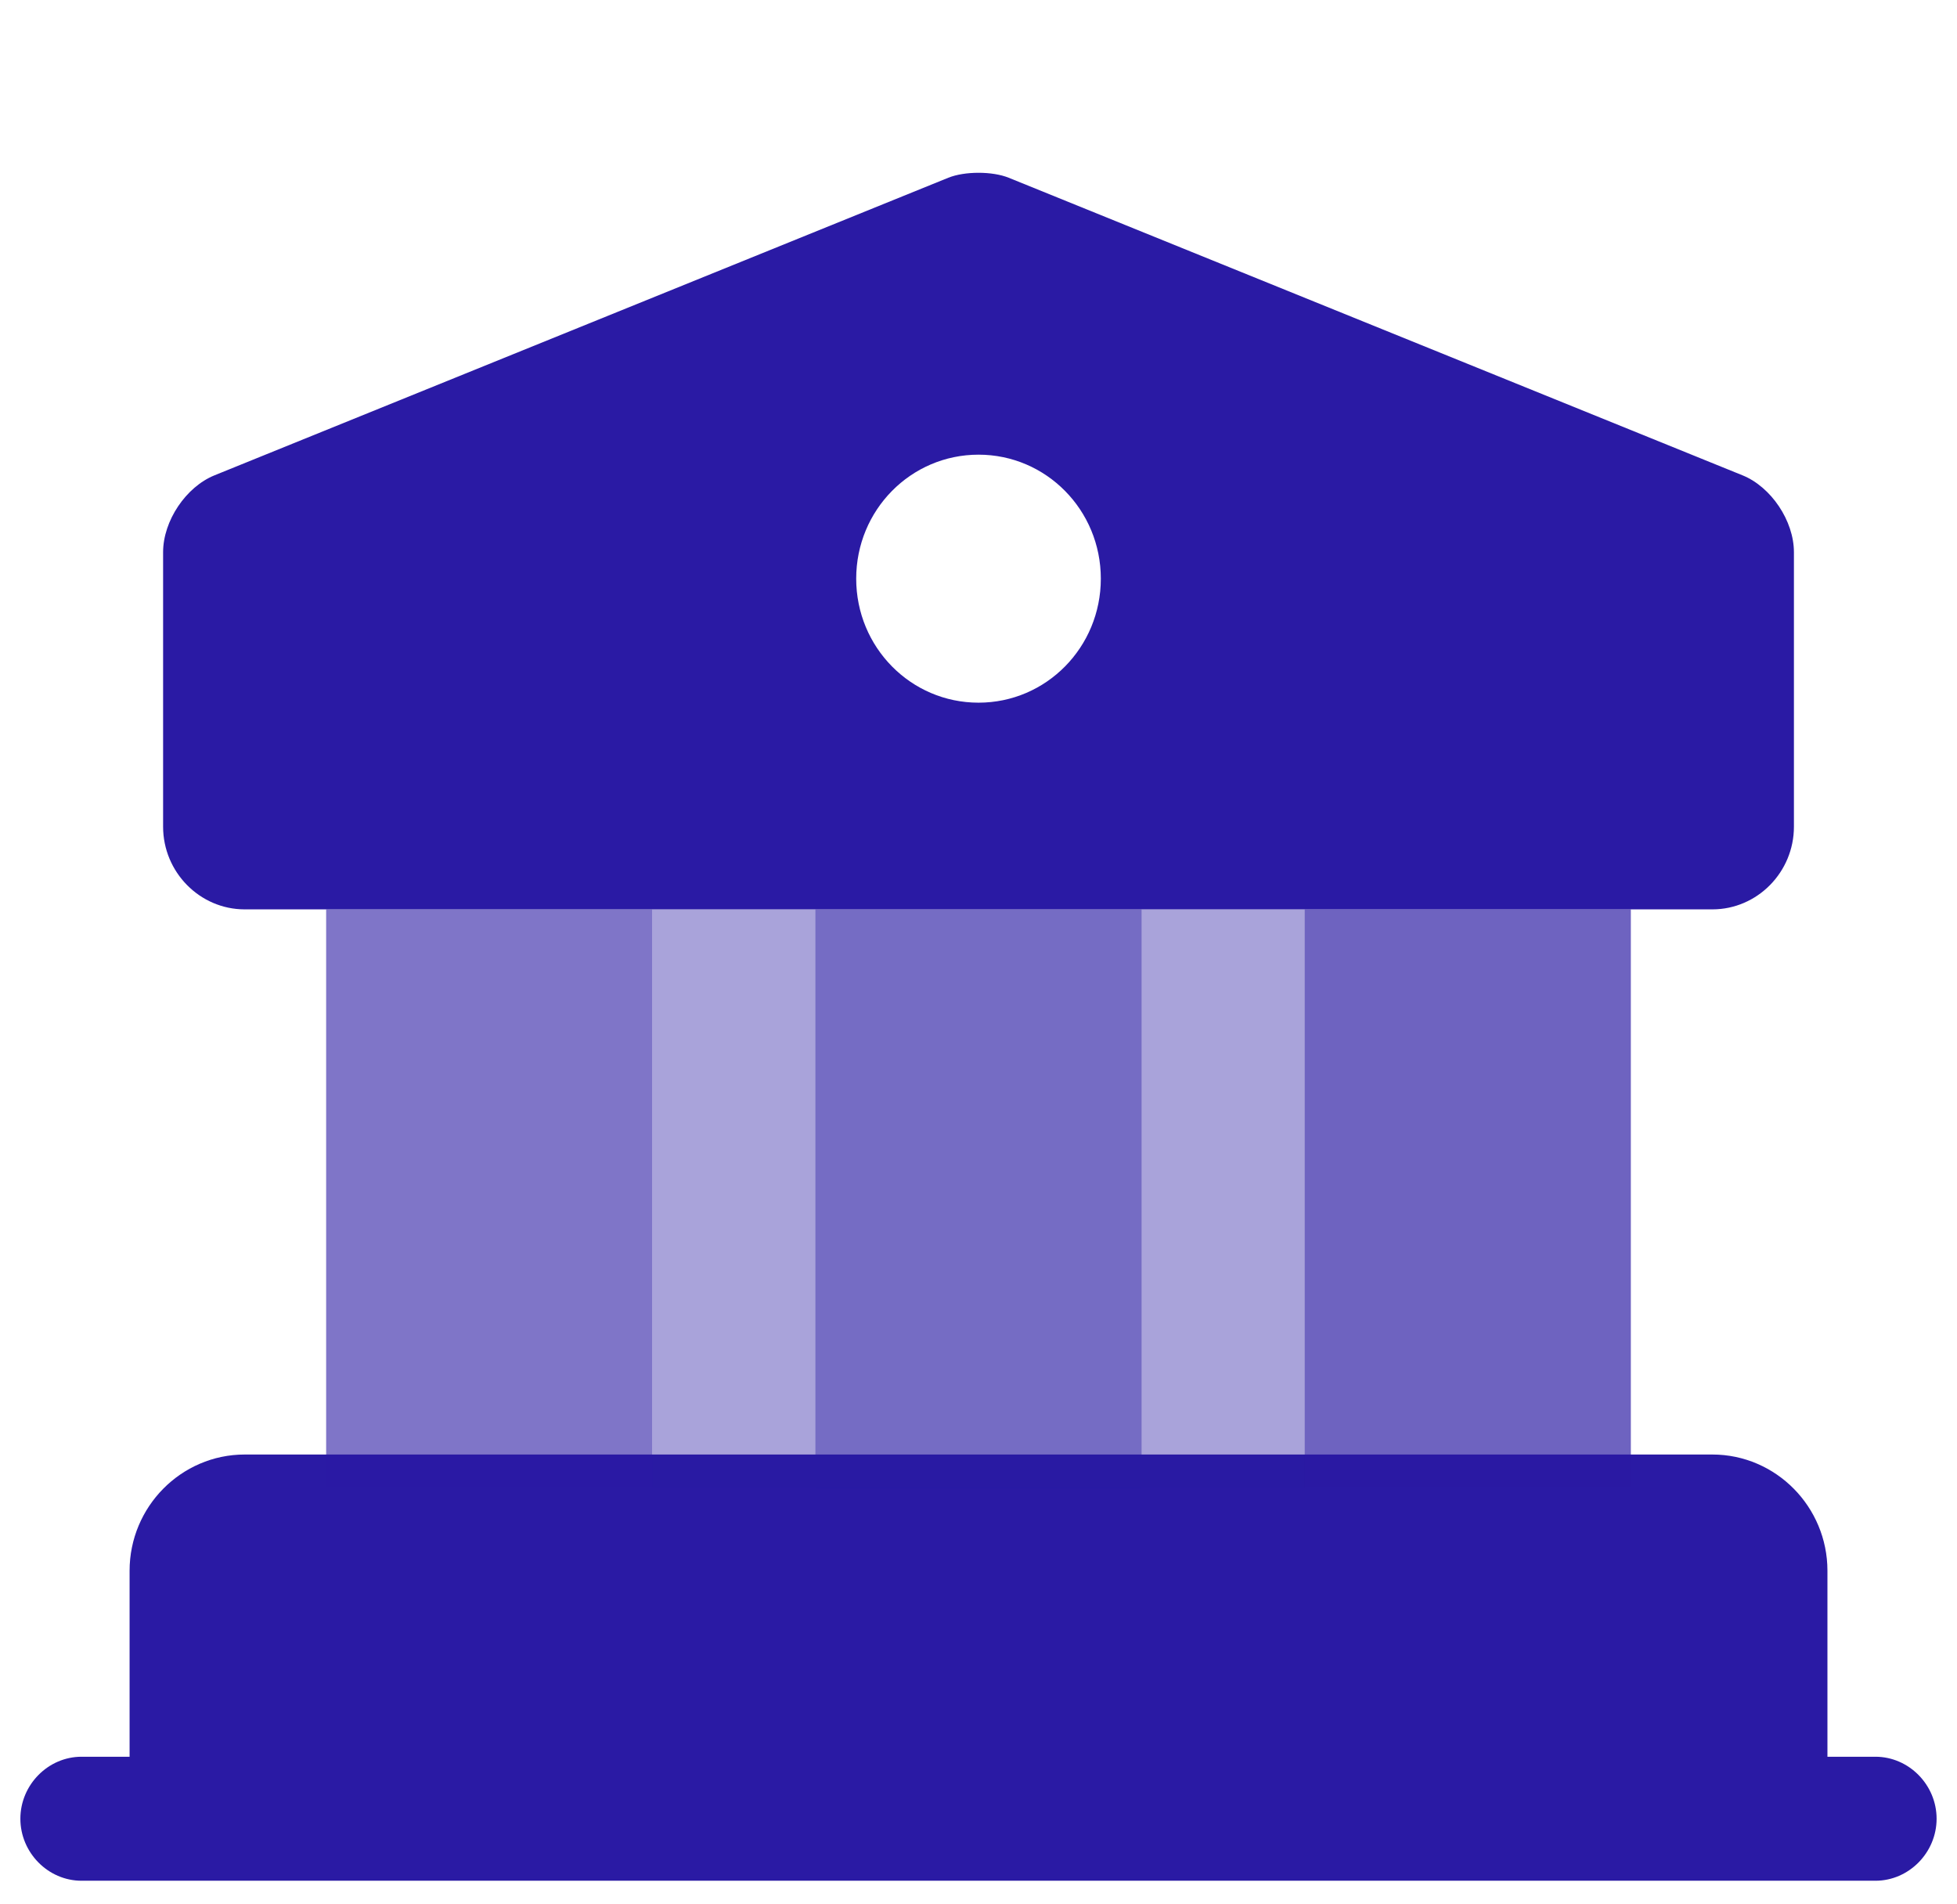
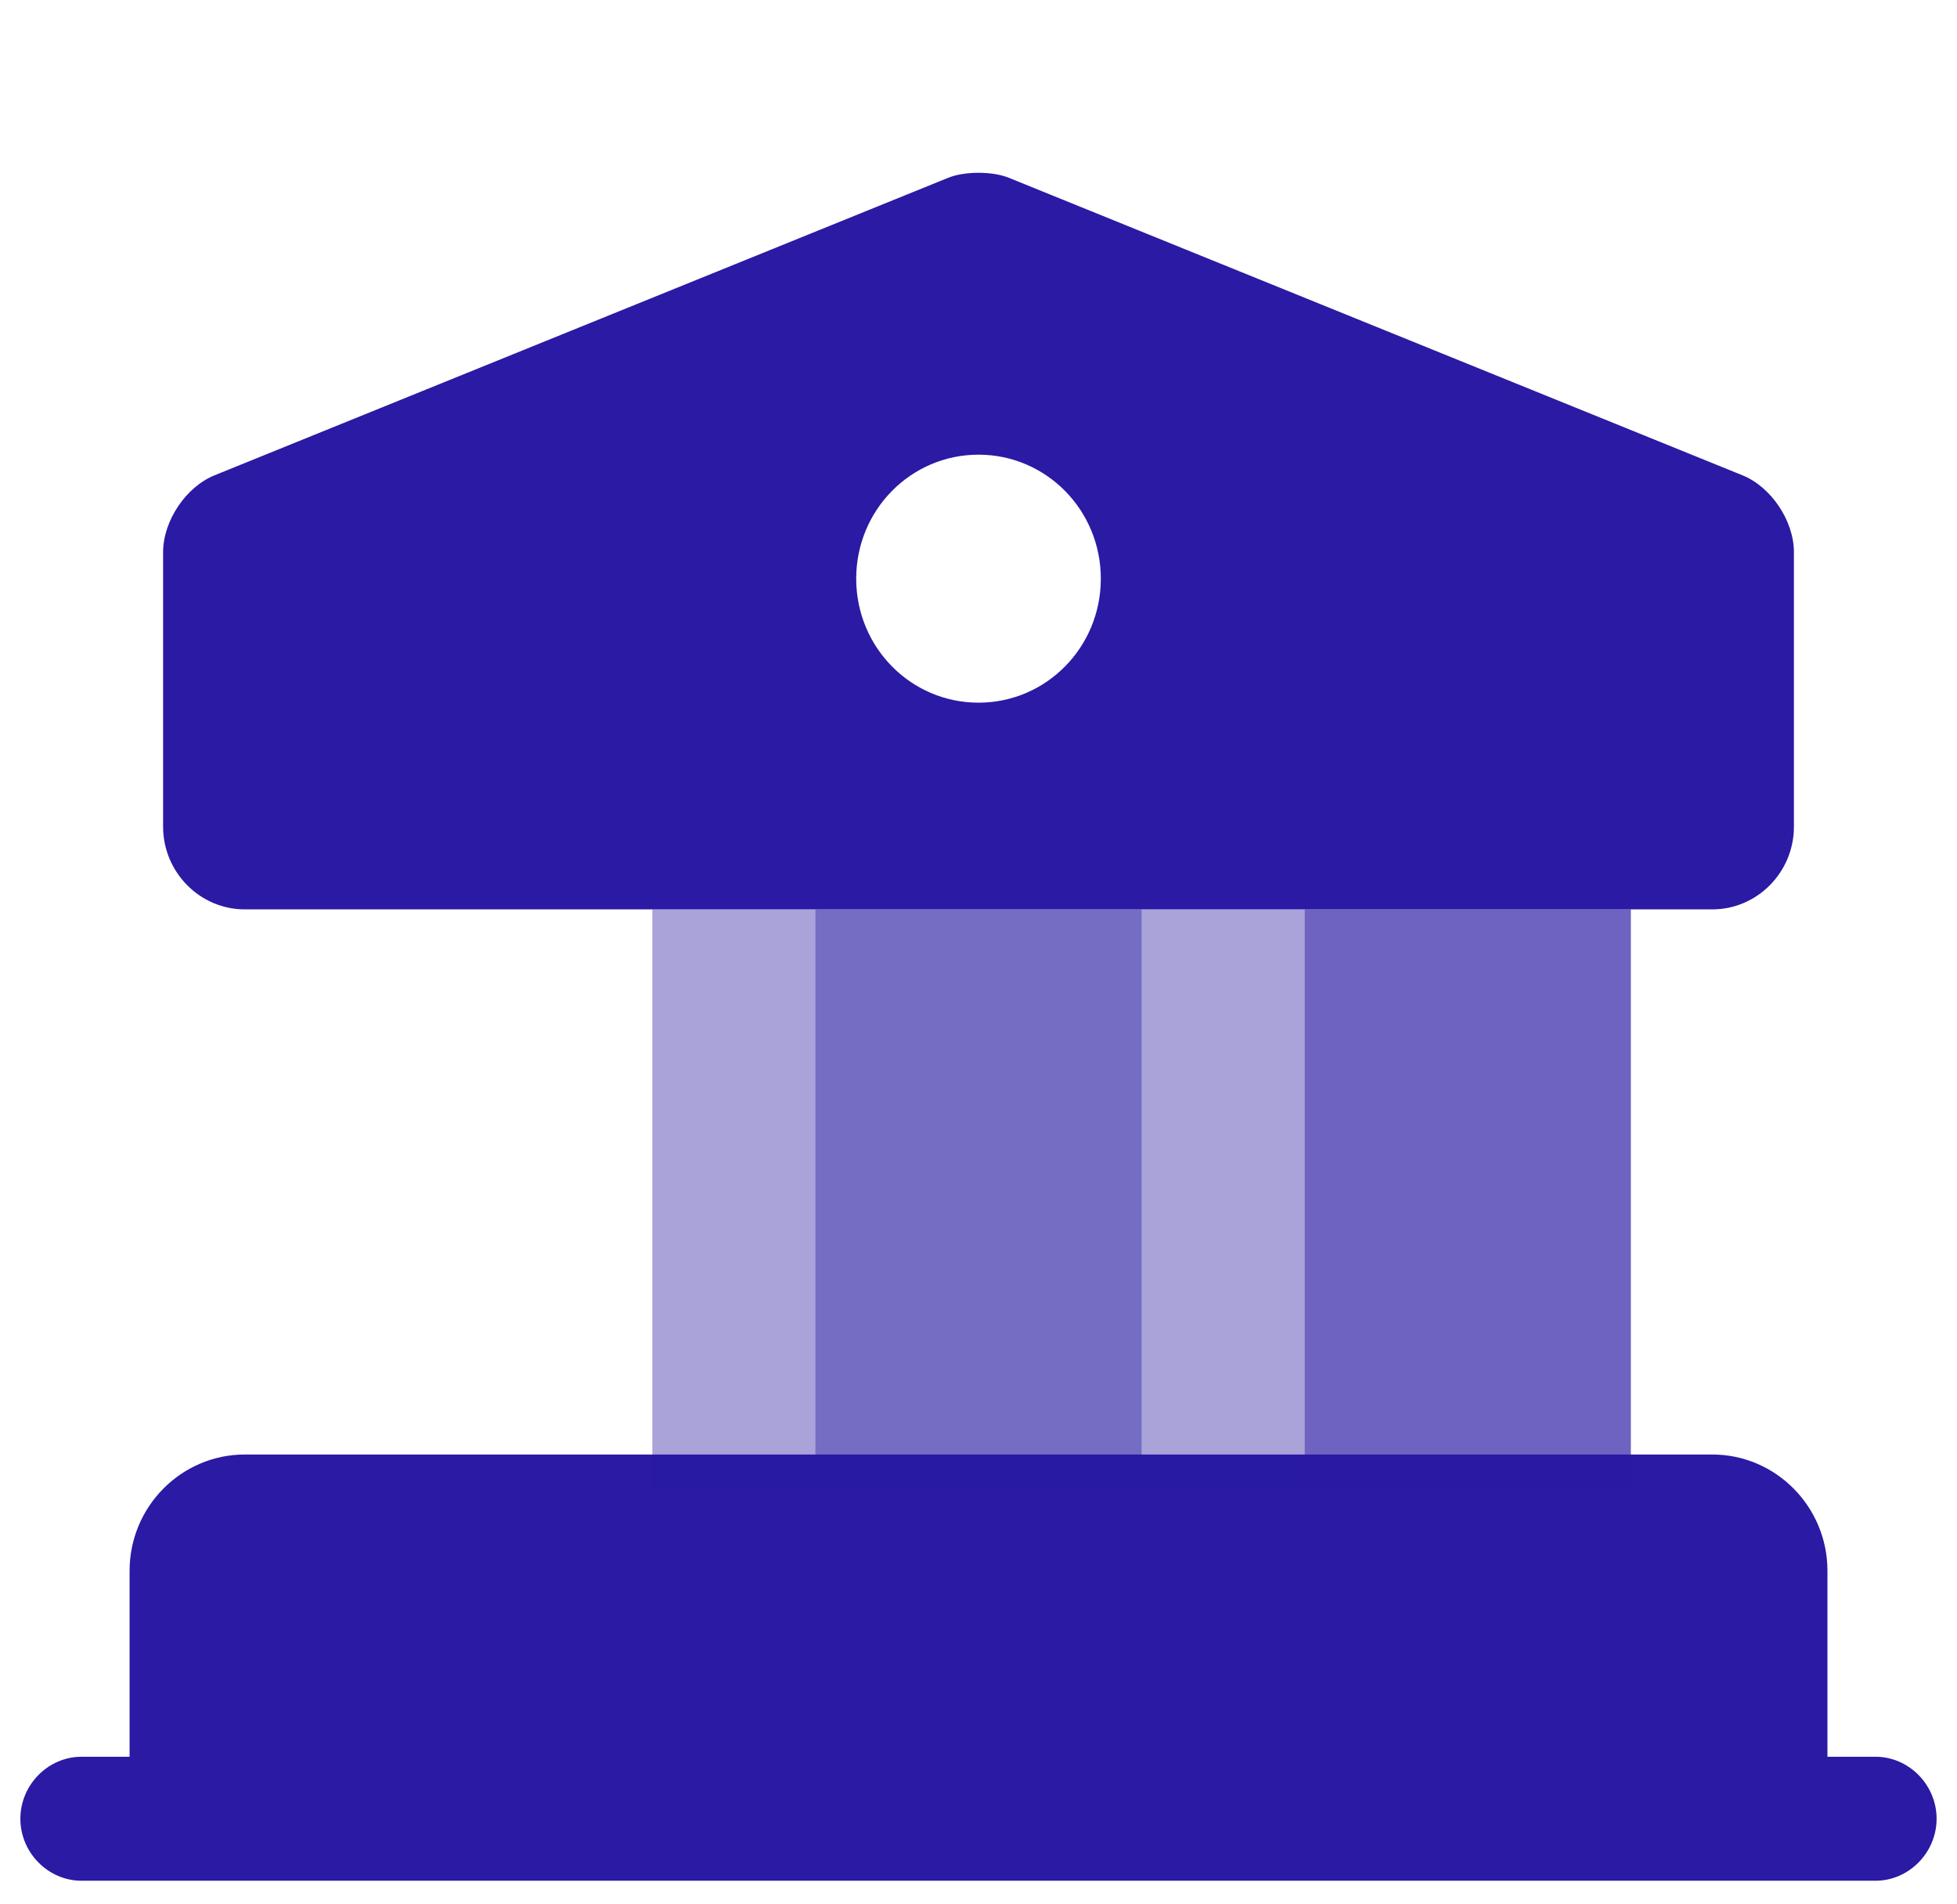
<svg xmlns="http://www.w3.org/2000/svg" width="73" height="71" viewBox="0 0 73 71" fill="none">
  <path d="M66.917 58.583V67.833H6.084V58.583C6.084 56.888 7.453 55.5 9.126 55.5H63.876C65.549 55.5 66.917 56.888 66.917 58.583Z" fill="#2A1AA4" stroke="#2A1AA4" stroke-width="2.5" stroke-miterlimit="10" stroke-linecap="round" stroke-linejoin="round" />
-   <path opacity="0.6" d="M24.333 33.916H12.166V55.499H24.333V33.916Z" fill="#2A1AA4" />
  <path opacity="0.4" d="M48.667 33.916H24.334V55.499H48.667V33.916Z" fill="#2A1AA4" />
  <path opacity="0.6" d="M60.833 33.916H48.666V55.499H60.833V33.916Z" fill="#2A1AA4" />
  <path opacity="0.2" d="M60.833 33.916H48.666V55.499H60.833V33.916Z" fill="#2A1AA4" />
  <path opacity="0.4" d="M42.583 33.916H30.416V55.499H42.583V33.916Z" fill="#2A1AA4" />
  <path d="M69.958 70.147H3.041C1.794 70.147 0.76 69.098 0.76 67.834C0.76 66.57 1.794 65.522 3.041 65.522H69.958C71.205 65.522 72.239 66.57 72.239 67.834C72.239 69.098 71.205 70.147 69.958 70.147Z" fill="#2A1AA4" />
  <path d="M65.001 17.729L37.626 6.629C37.018 6.383 35.984 6.383 35.375 6.629L8 17.729C6.936 18.161 6.084 19.425 6.084 20.597V30.833C6.084 32.529 7.453 33.917 9.126 33.917H63.876C65.549 33.917 66.917 32.529 66.917 30.833V20.597C66.917 19.425 66.066 18.161 65.001 17.729ZM36.501 26.208C33.976 26.208 31.938 24.143 31.938 21.583C31.938 19.024 33.976 16.958 36.501 16.958C39.025 16.958 41.063 19.024 41.063 21.583C41.063 24.143 39.025 26.208 36.501 26.208Z" fill="#2A1AA4" />
</svg>